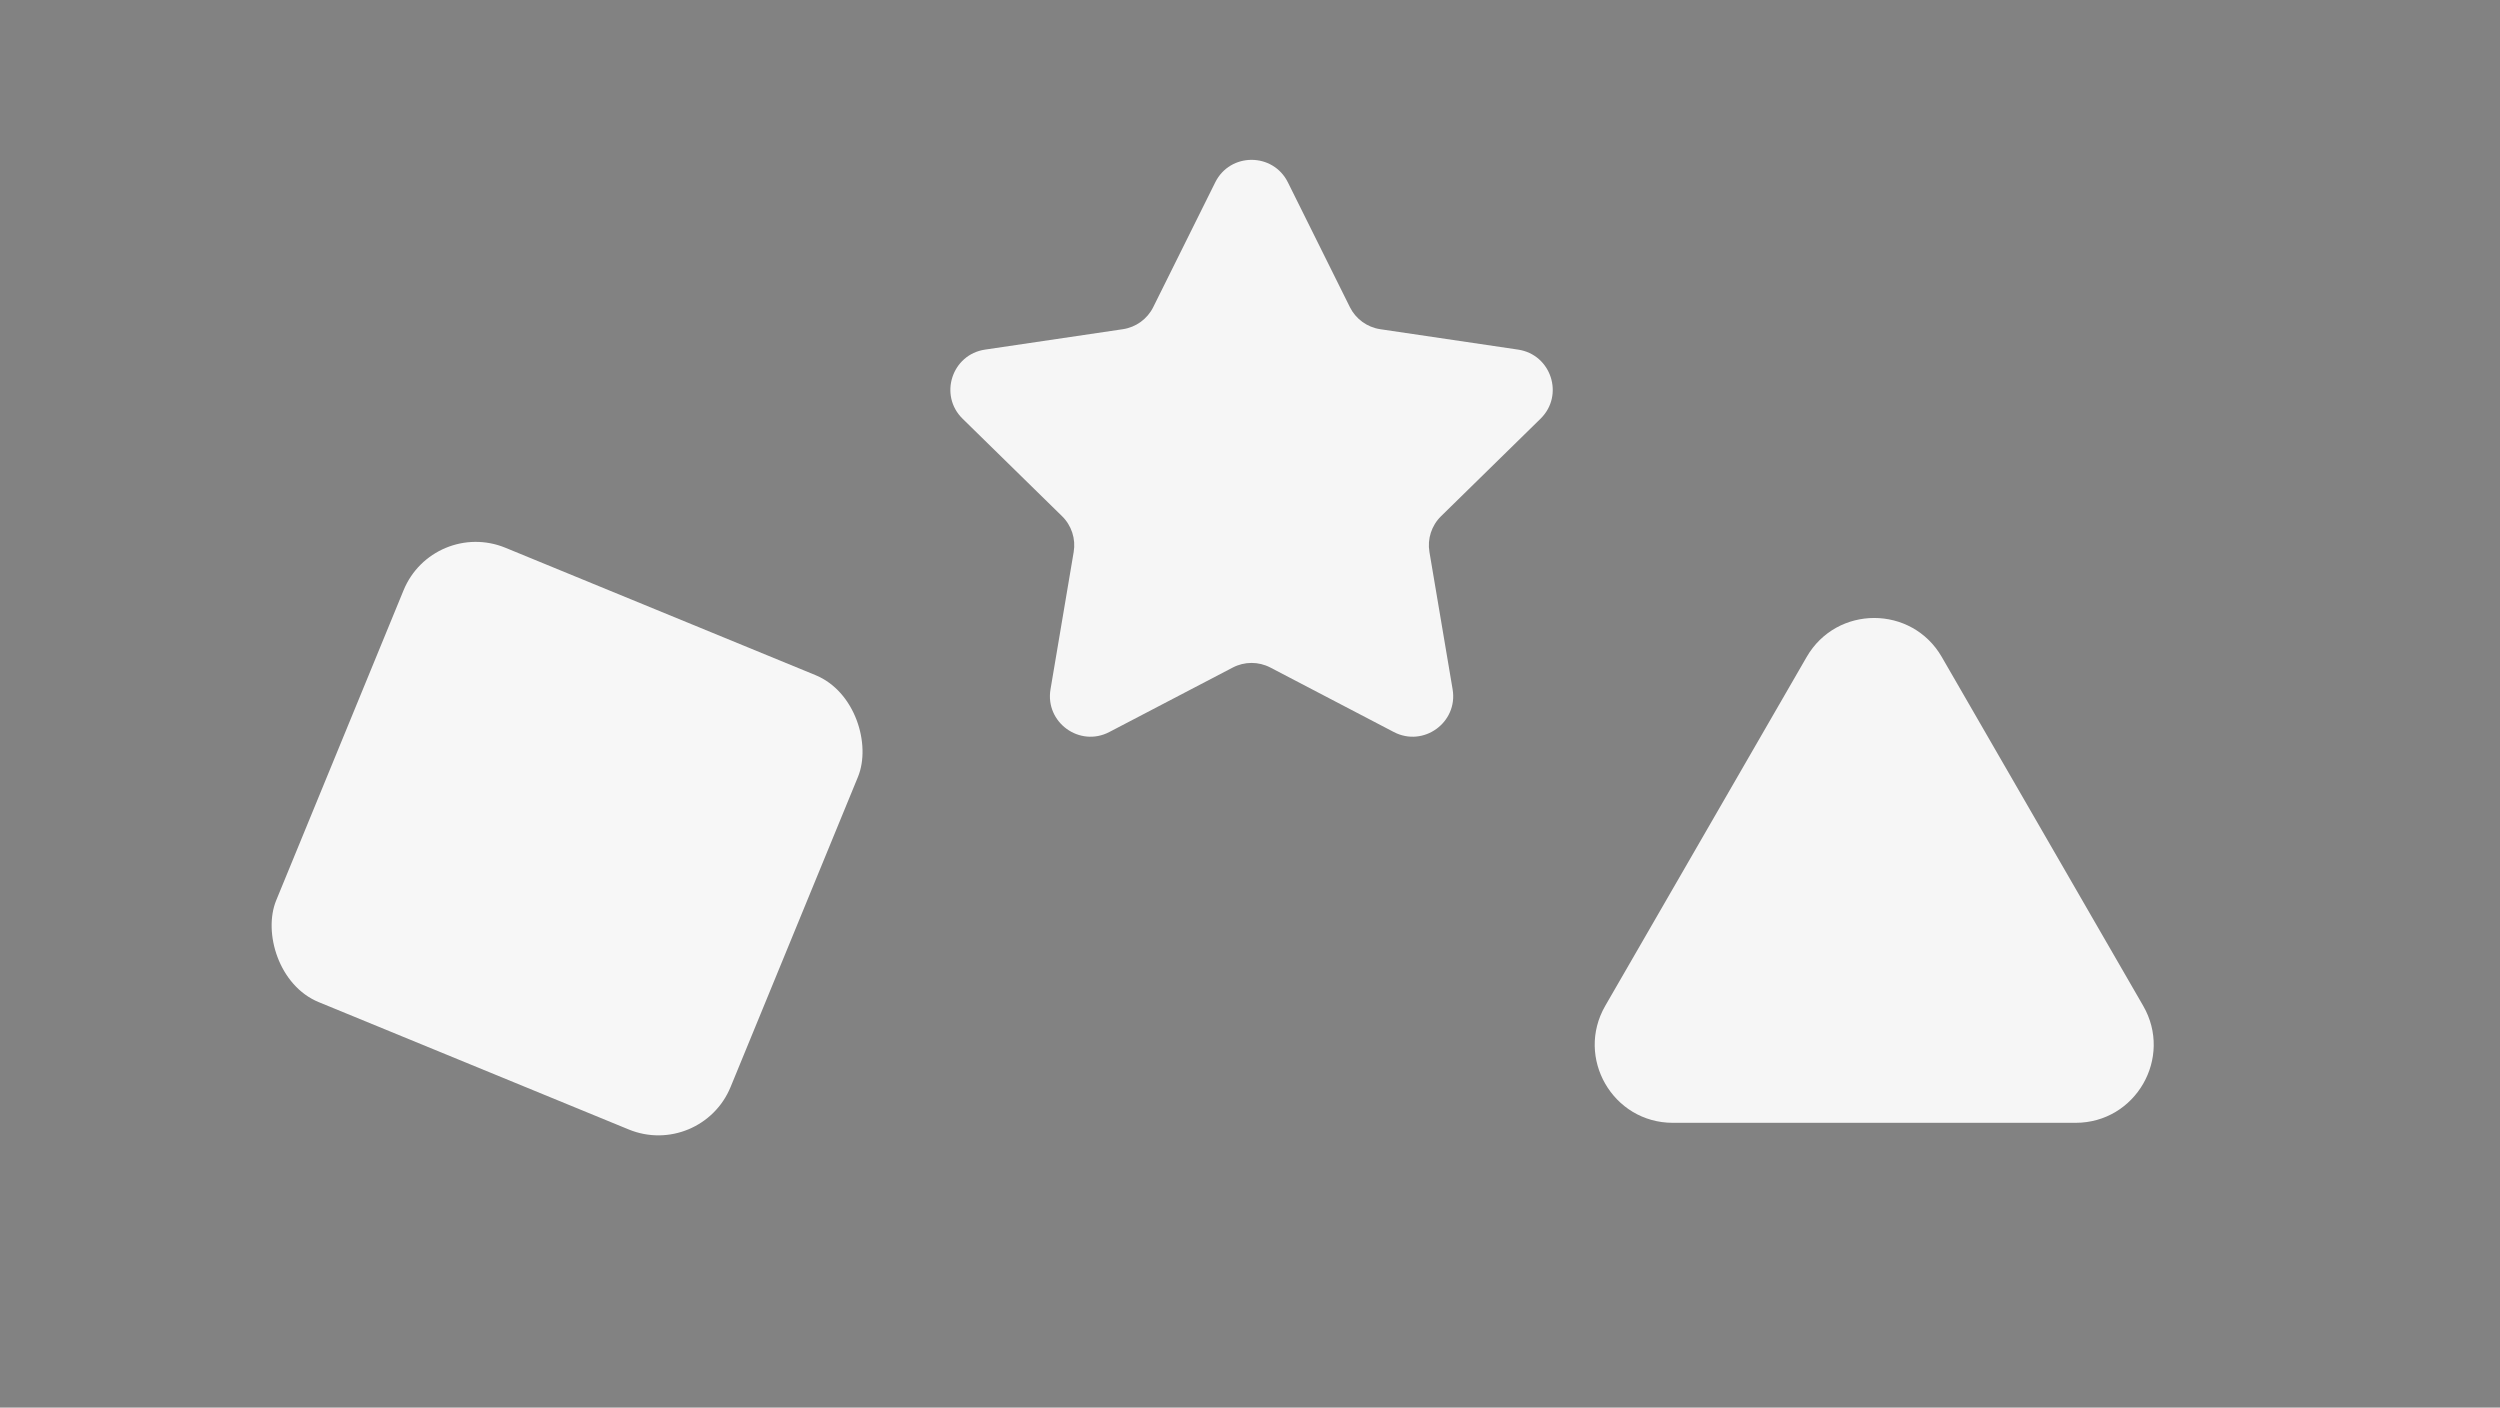
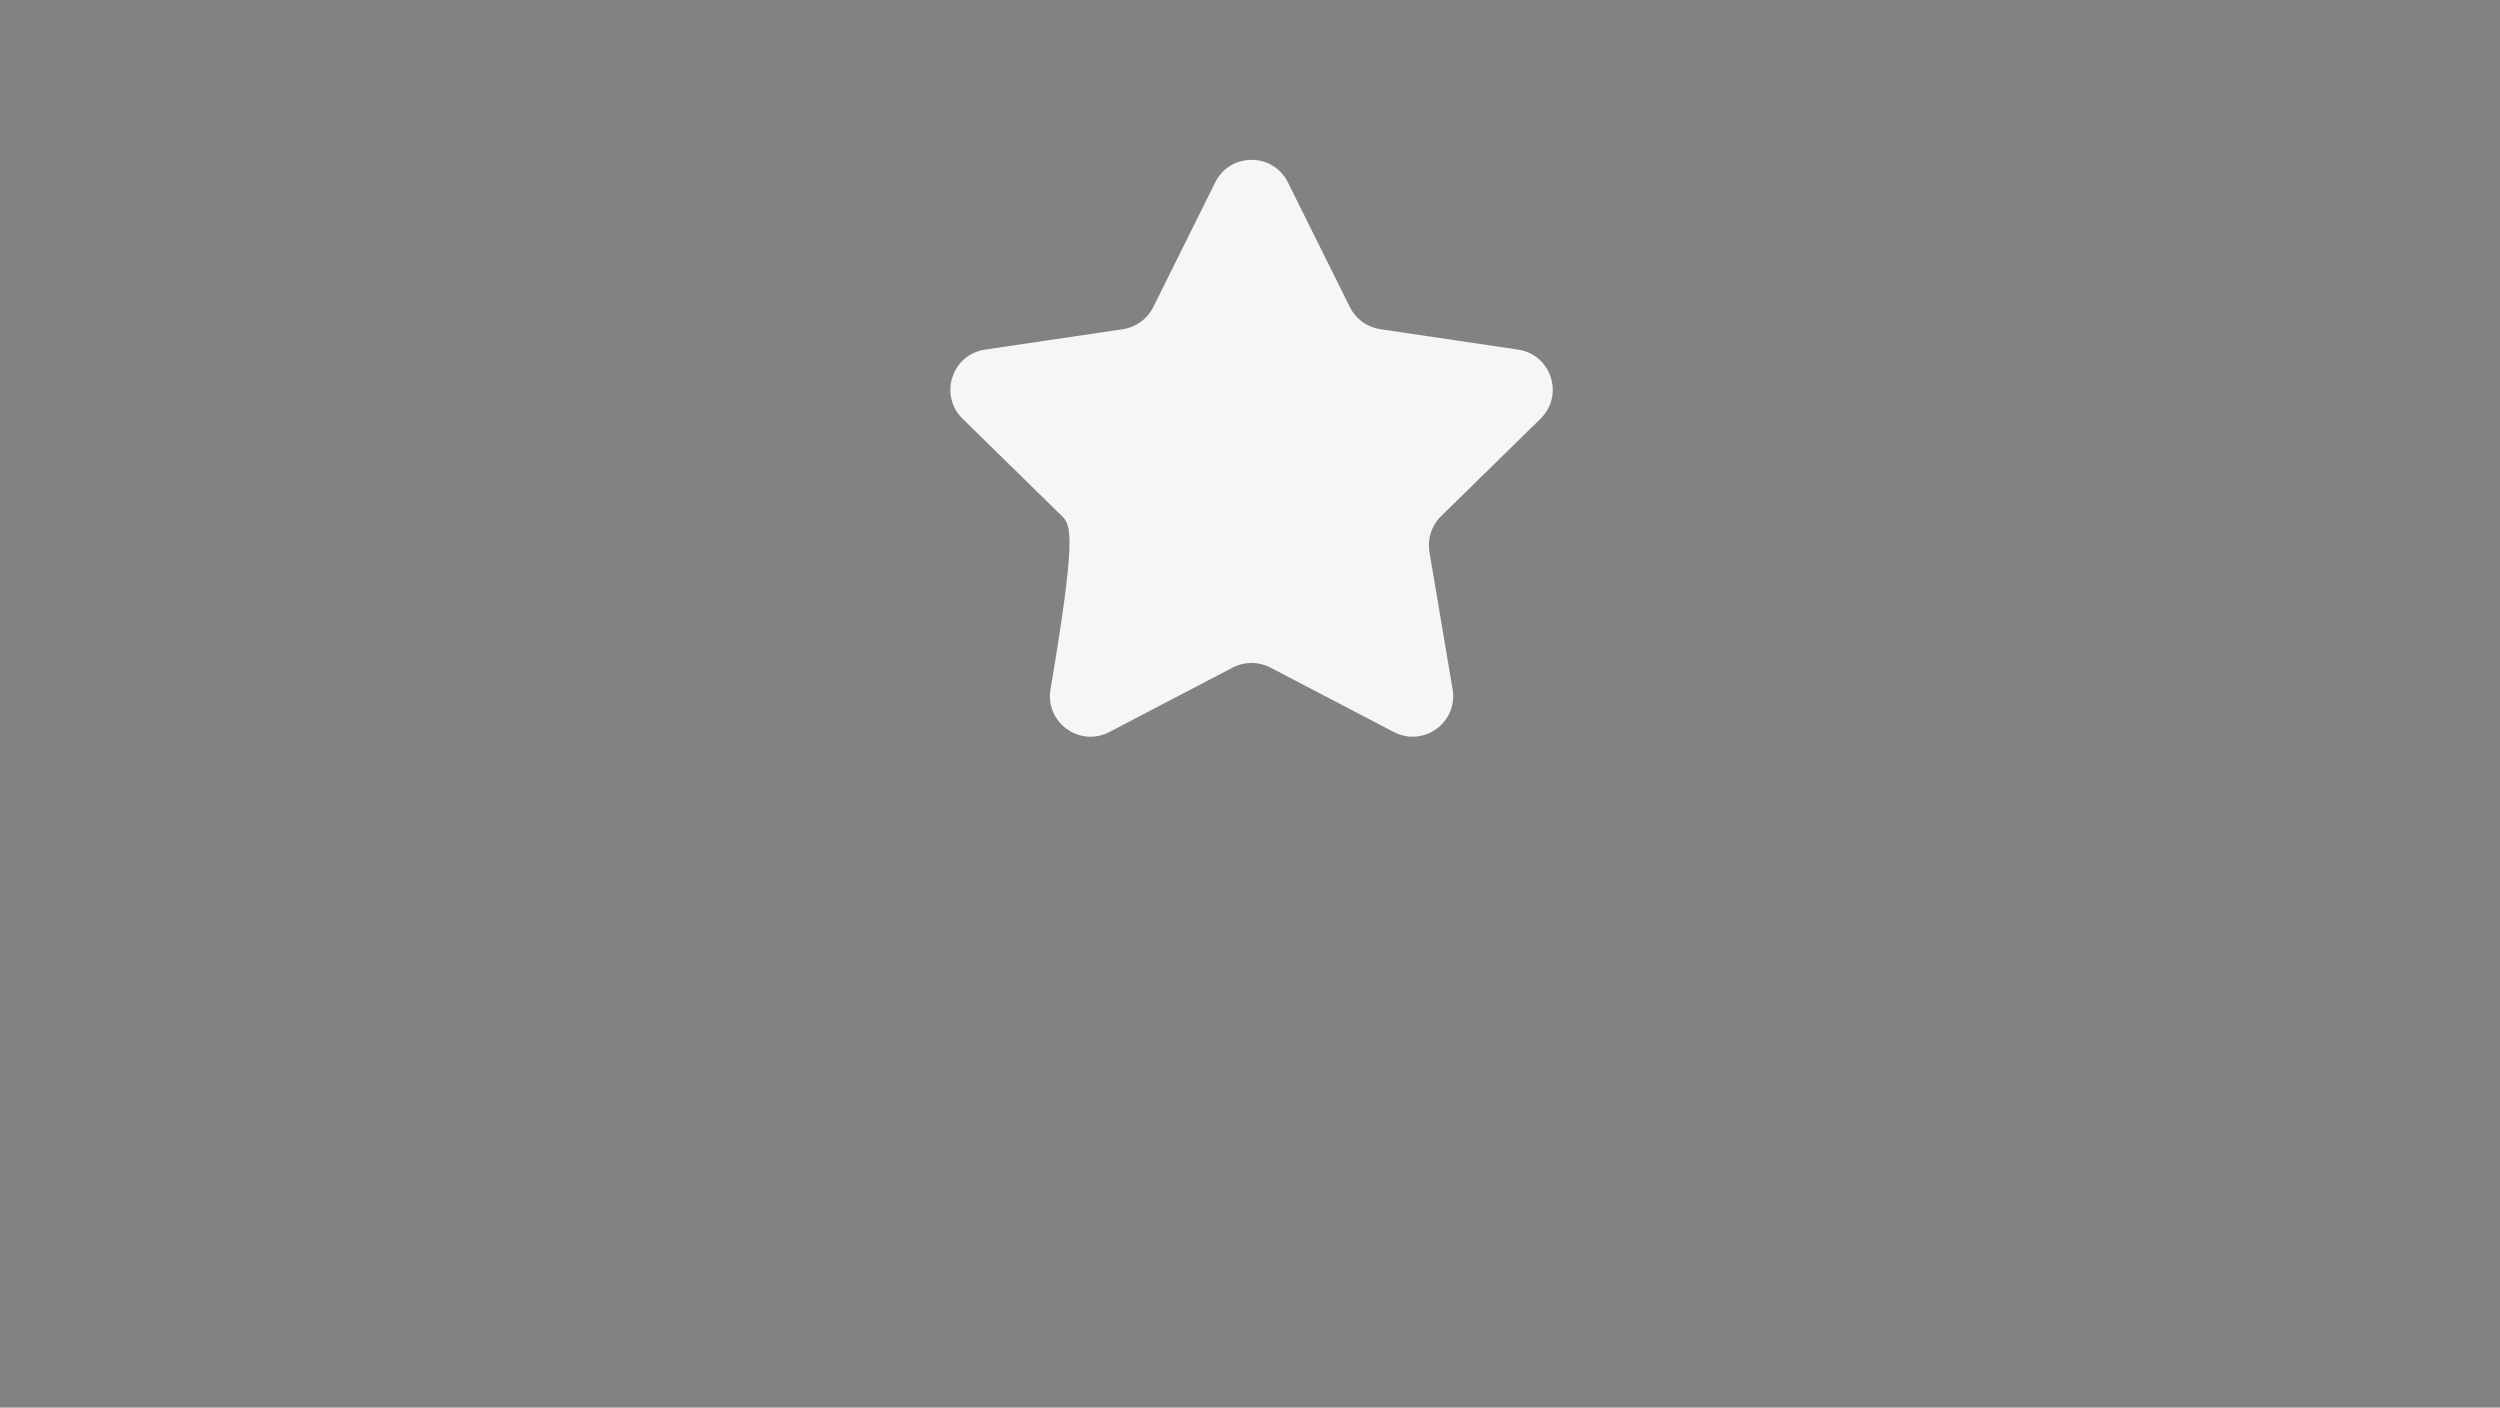
<svg xmlns="http://www.w3.org/2000/svg" width="801" height="451" viewBox="0 0 801 451" fill="none">
  <rect width="801" height="451" fill="#828282" />
-   <rect x="138.799" y="166" width="157.39" height="157.39" rx="25" transform="rotate(22.33 138.799 166)" fill="#F7F7F7" />
-   <path d="M578.849 210.5C588.472 193.833 612.528 193.833 622.151 210.5L686.67 322.25C696.292 338.917 684.264 359.75 665.019 359.75H535.981C516.736 359.75 504.708 338.917 514.33 322.25L578.849 210.5Z" fill="#F6F6F6" />
-   <path d="M389.358 58.432C394.138 48.811 407.862 48.811 412.642 58.432L432.502 98.402C434.395 102.212 438.032 104.855 442.24 105.478L486.391 112.013C497.018 113.587 501.259 126.639 493.586 134.158L461.709 165.397C458.671 168.375 457.281 172.651 457.989 176.845L465.417 220.855C467.204 231.448 456.101 239.515 446.579 234.541L407.019 213.878C403.248 211.908 398.752 211.908 394.981 213.878L355.421 234.541C345.899 239.515 334.796 231.448 336.583 220.855L344.011 176.845C344.719 172.651 343.329 168.375 340.291 165.397L308.414 134.158C300.741 126.639 304.982 113.587 315.609 112.013L359.76 105.478C363.968 104.855 367.605 102.212 369.498 98.402L389.358 58.432Z" fill="#F6F6F6" />
+   <path d="M389.358 58.432C394.138 48.811 407.862 48.811 412.642 58.432L432.502 98.402C434.395 102.212 438.032 104.855 442.24 105.478L486.391 112.013C497.018 113.587 501.259 126.639 493.586 134.158L461.709 165.397C458.671 168.375 457.281 172.651 457.989 176.845L465.417 220.855C467.204 231.448 456.101 239.515 446.579 234.541L407.019 213.878C403.248 211.908 398.752 211.908 394.981 213.878L355.421 234.541C345.899 239.515 334.796 231.448 336.583 220.855C344.719 172.651 343.329 168.375 340.291 165.397L308.414 134.158C300.741 126.639 304.982 113.587 315.609 112.013L359.76 105.478C363.968 104.855 367.605 102.212 369.498 98.402L389.358 58.432Z" fill="#F6F6F6" />
</svg>